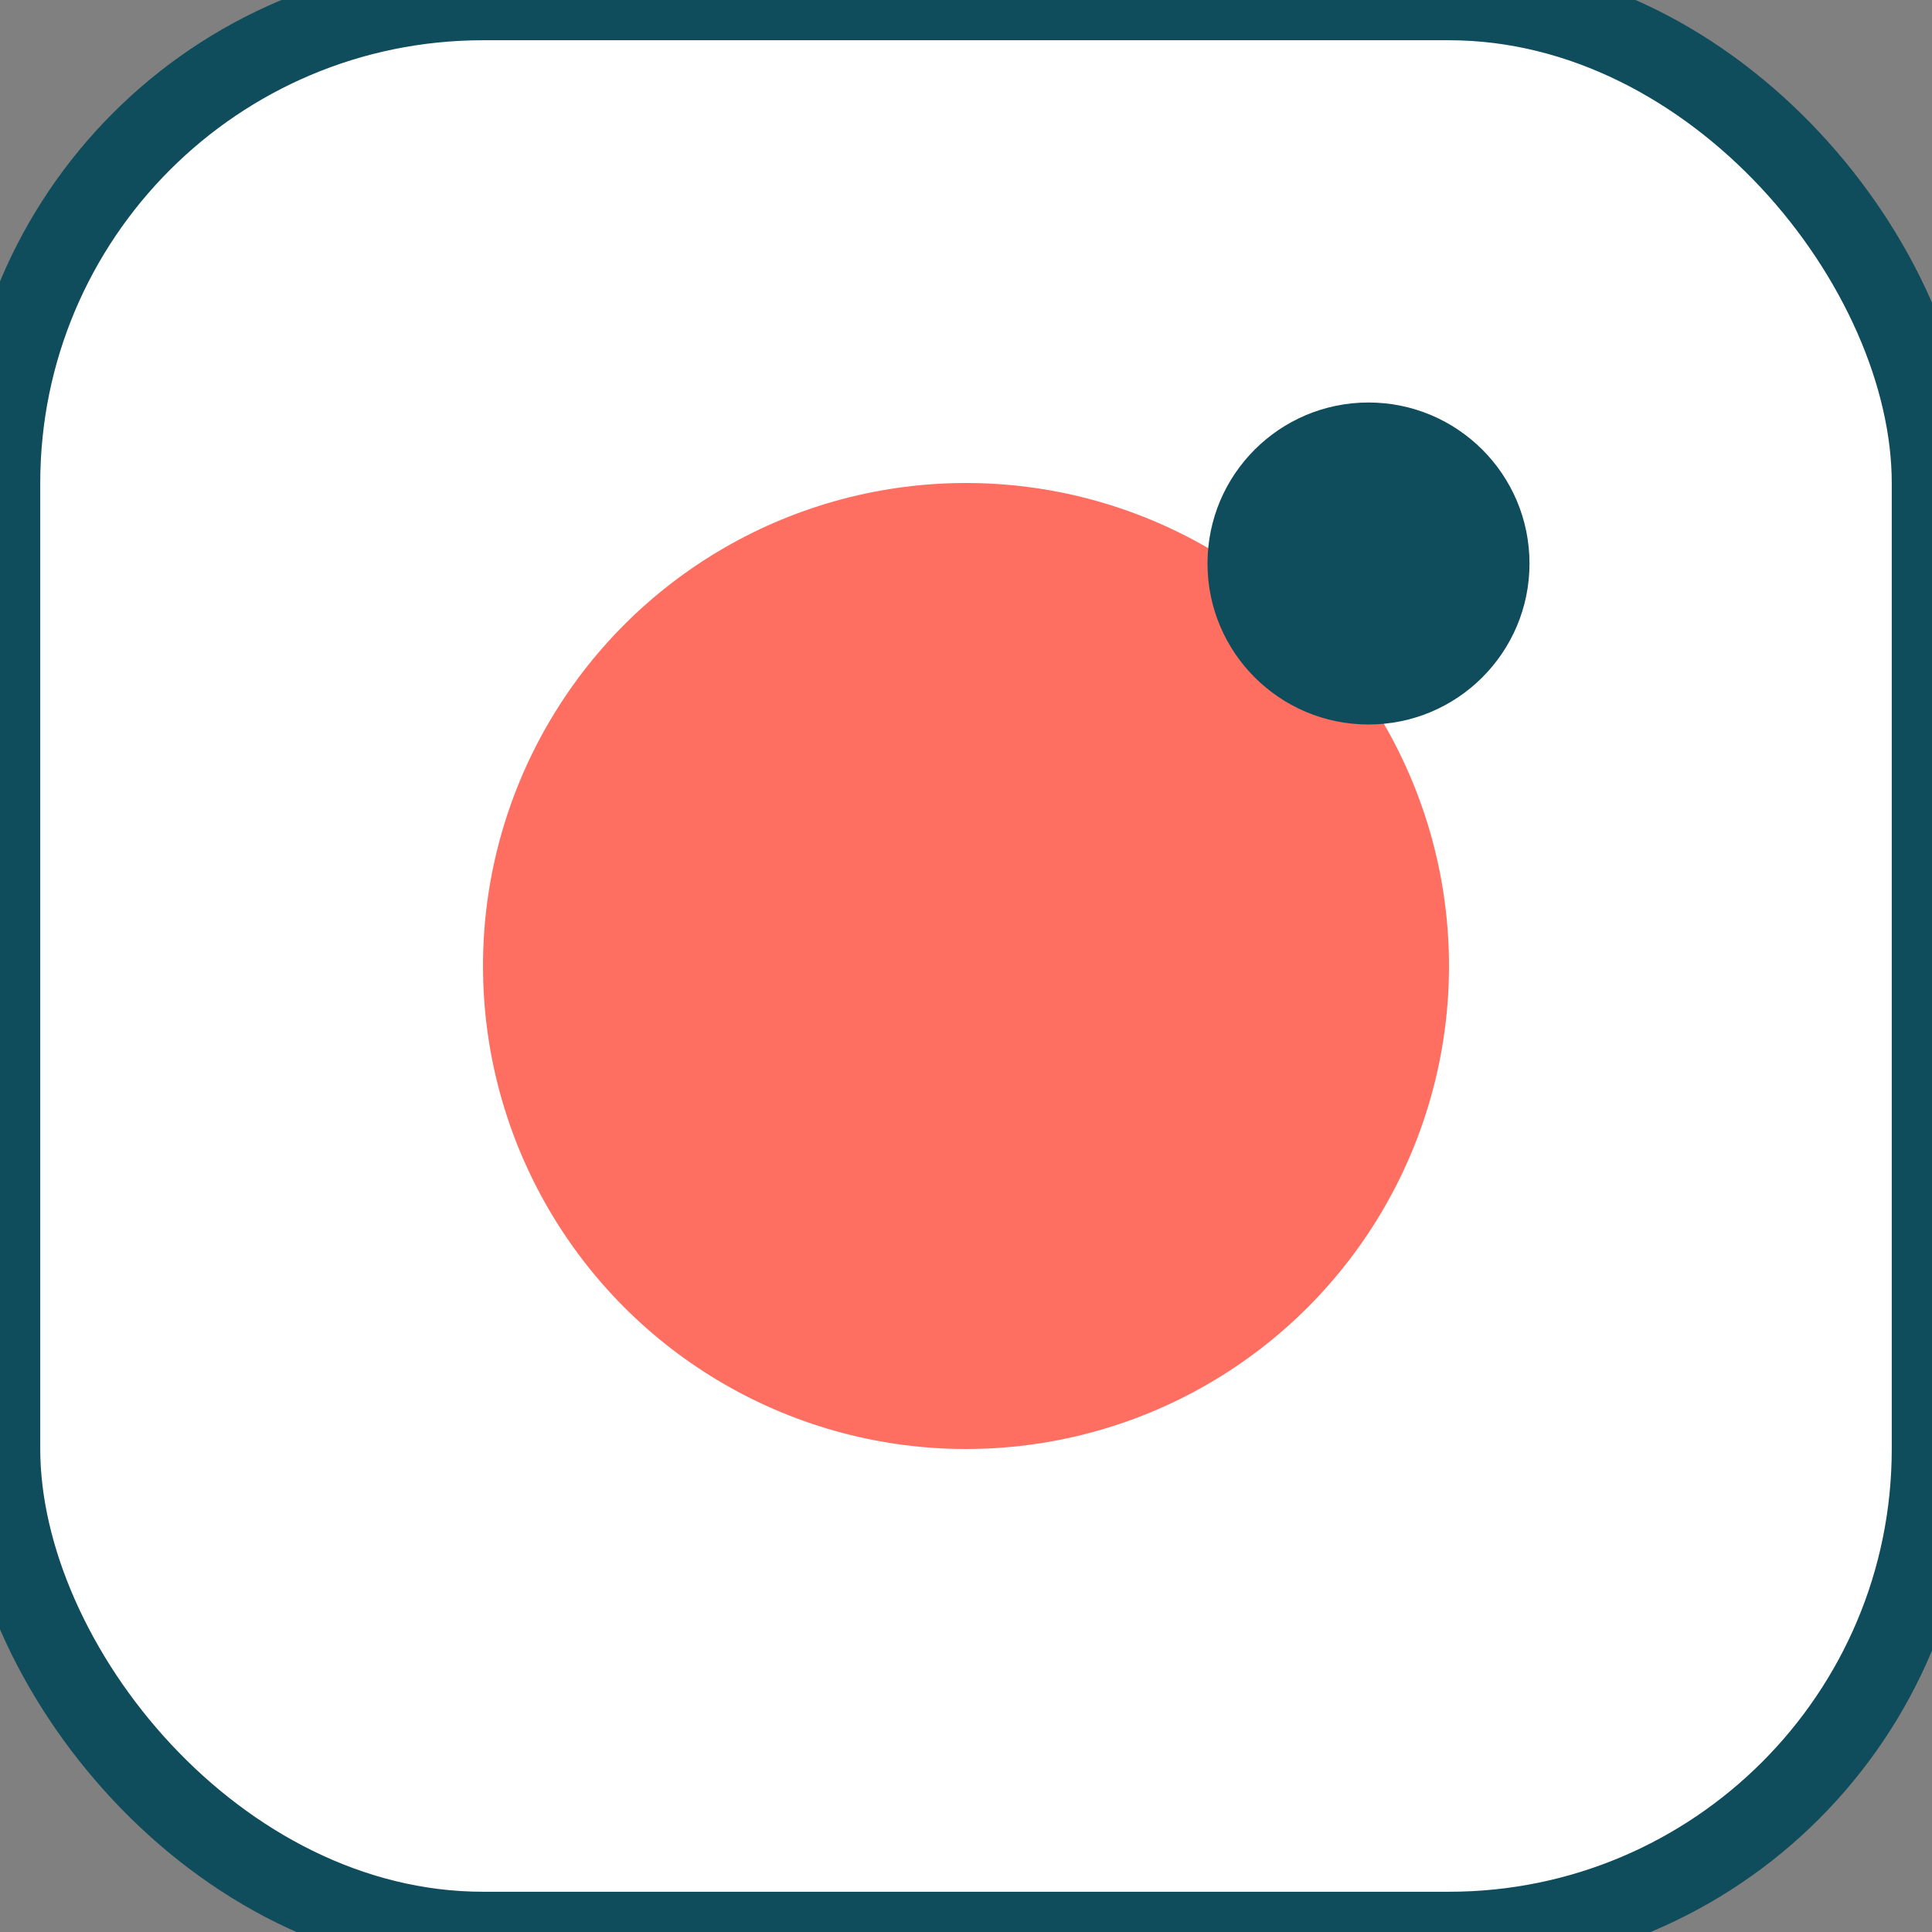
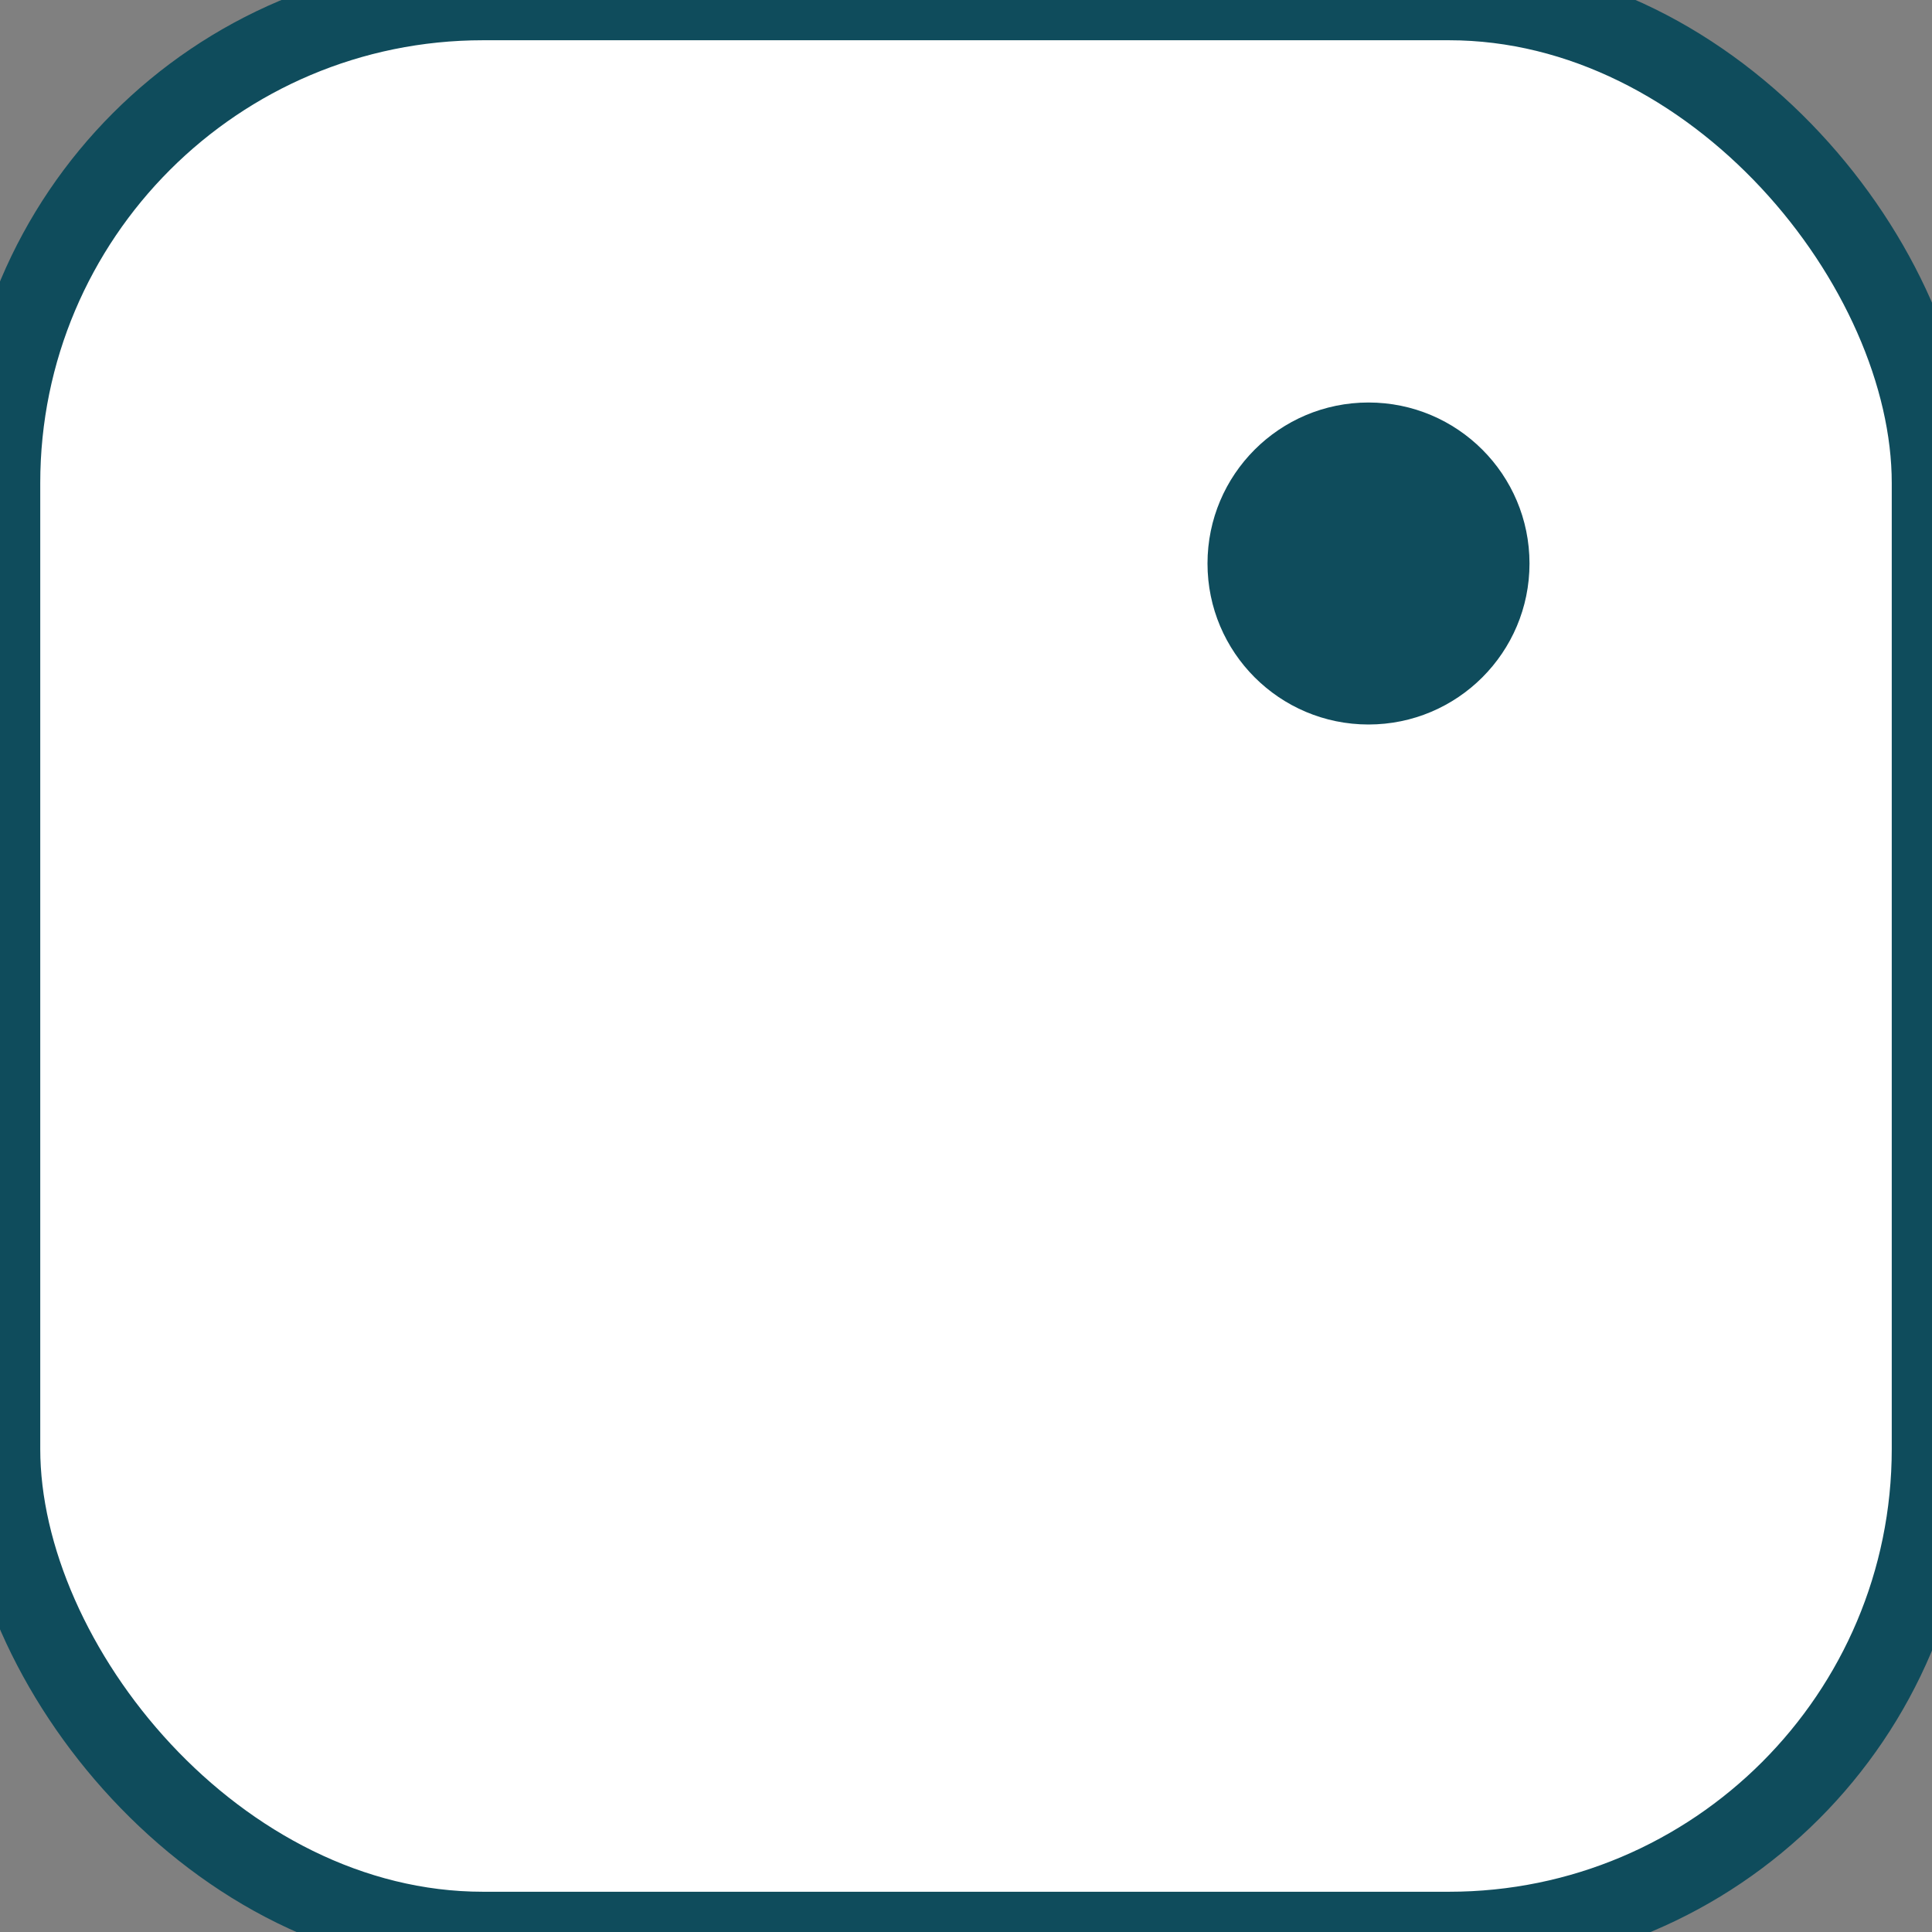
<svg xmlns="http://www.w3.org/2000/svg" viewBox="0 0 24 24">
  <rect x="0" y="0" width="24" height="24" fill="#808080" stroke="none" />
  <rect width="24" height="24" rx="6" fill="#ffffff" stroke="#0F4C5C" />
-   <circle cx="12" cy="12" r="6" fill="#FF6F61" />
  <circle cx="17" cy="7" r="2" fill="#0F4C5C" />
</svg>